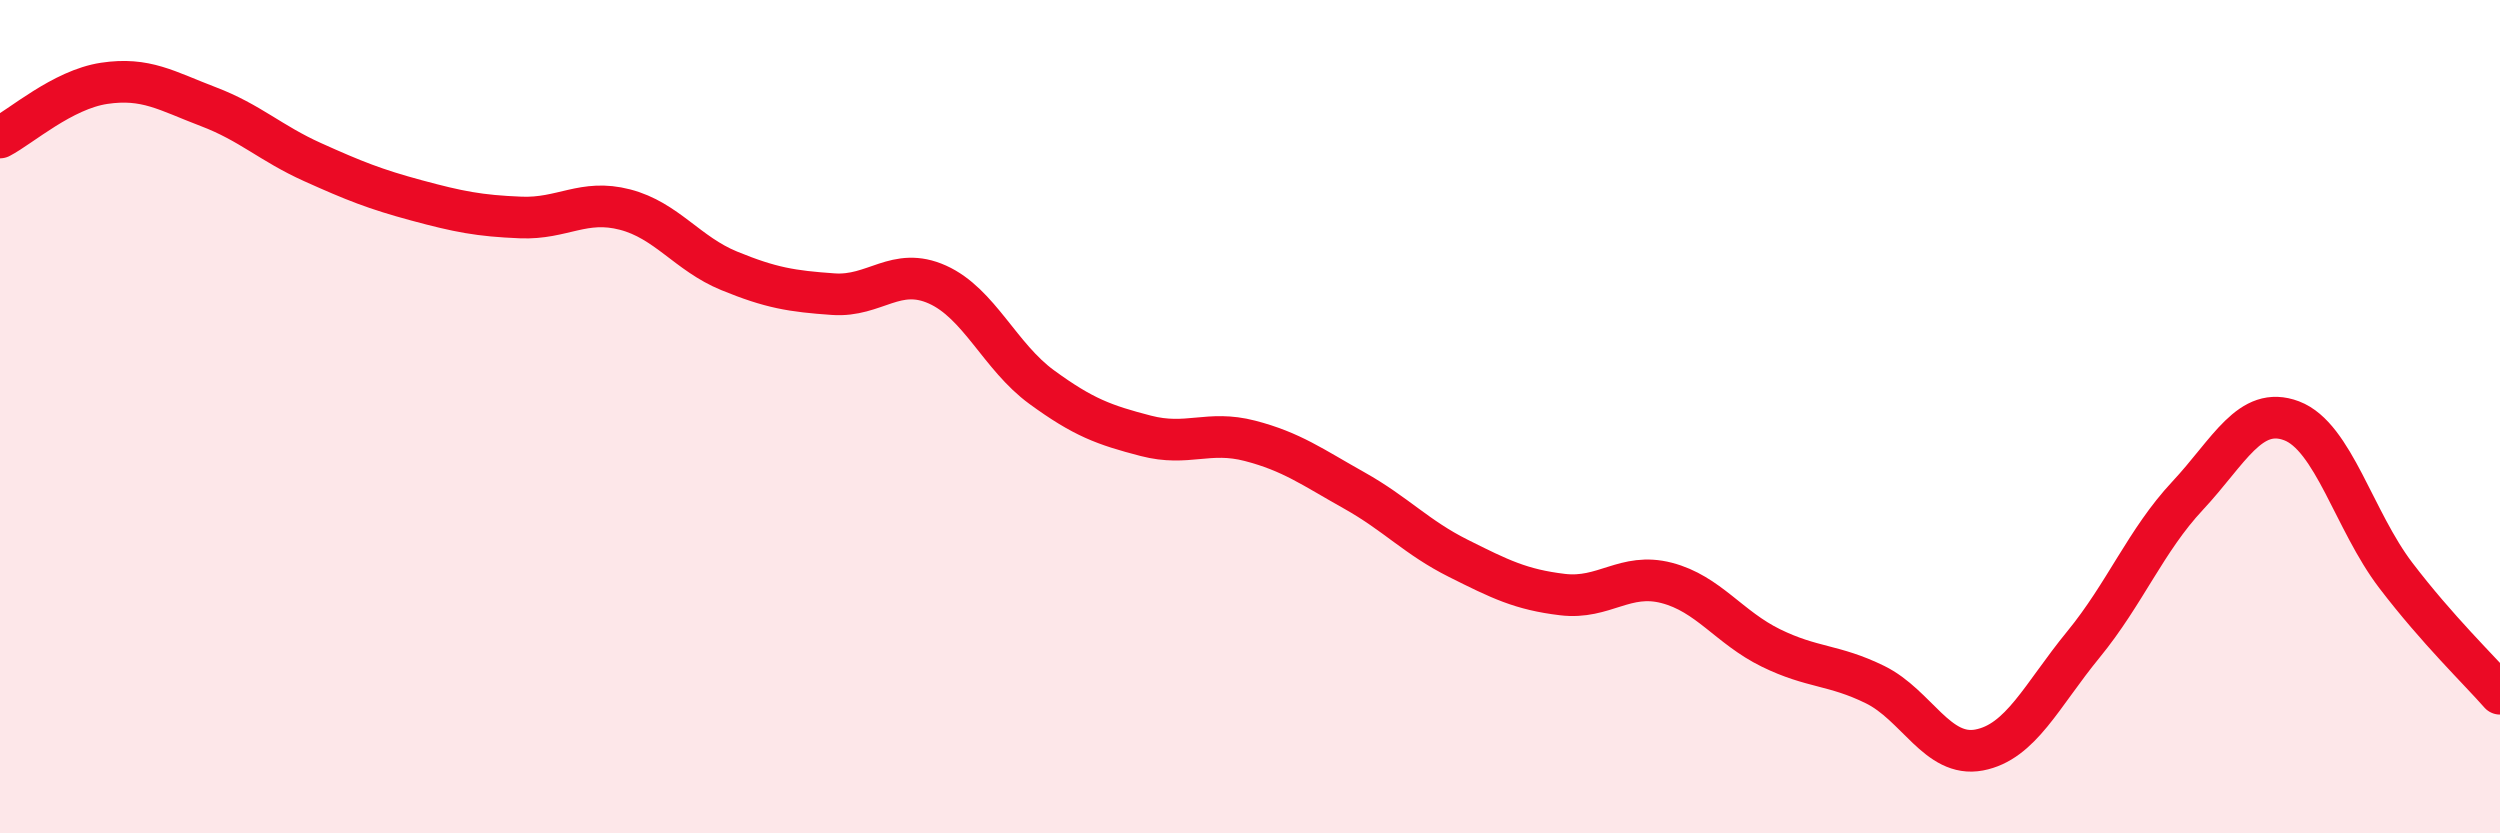
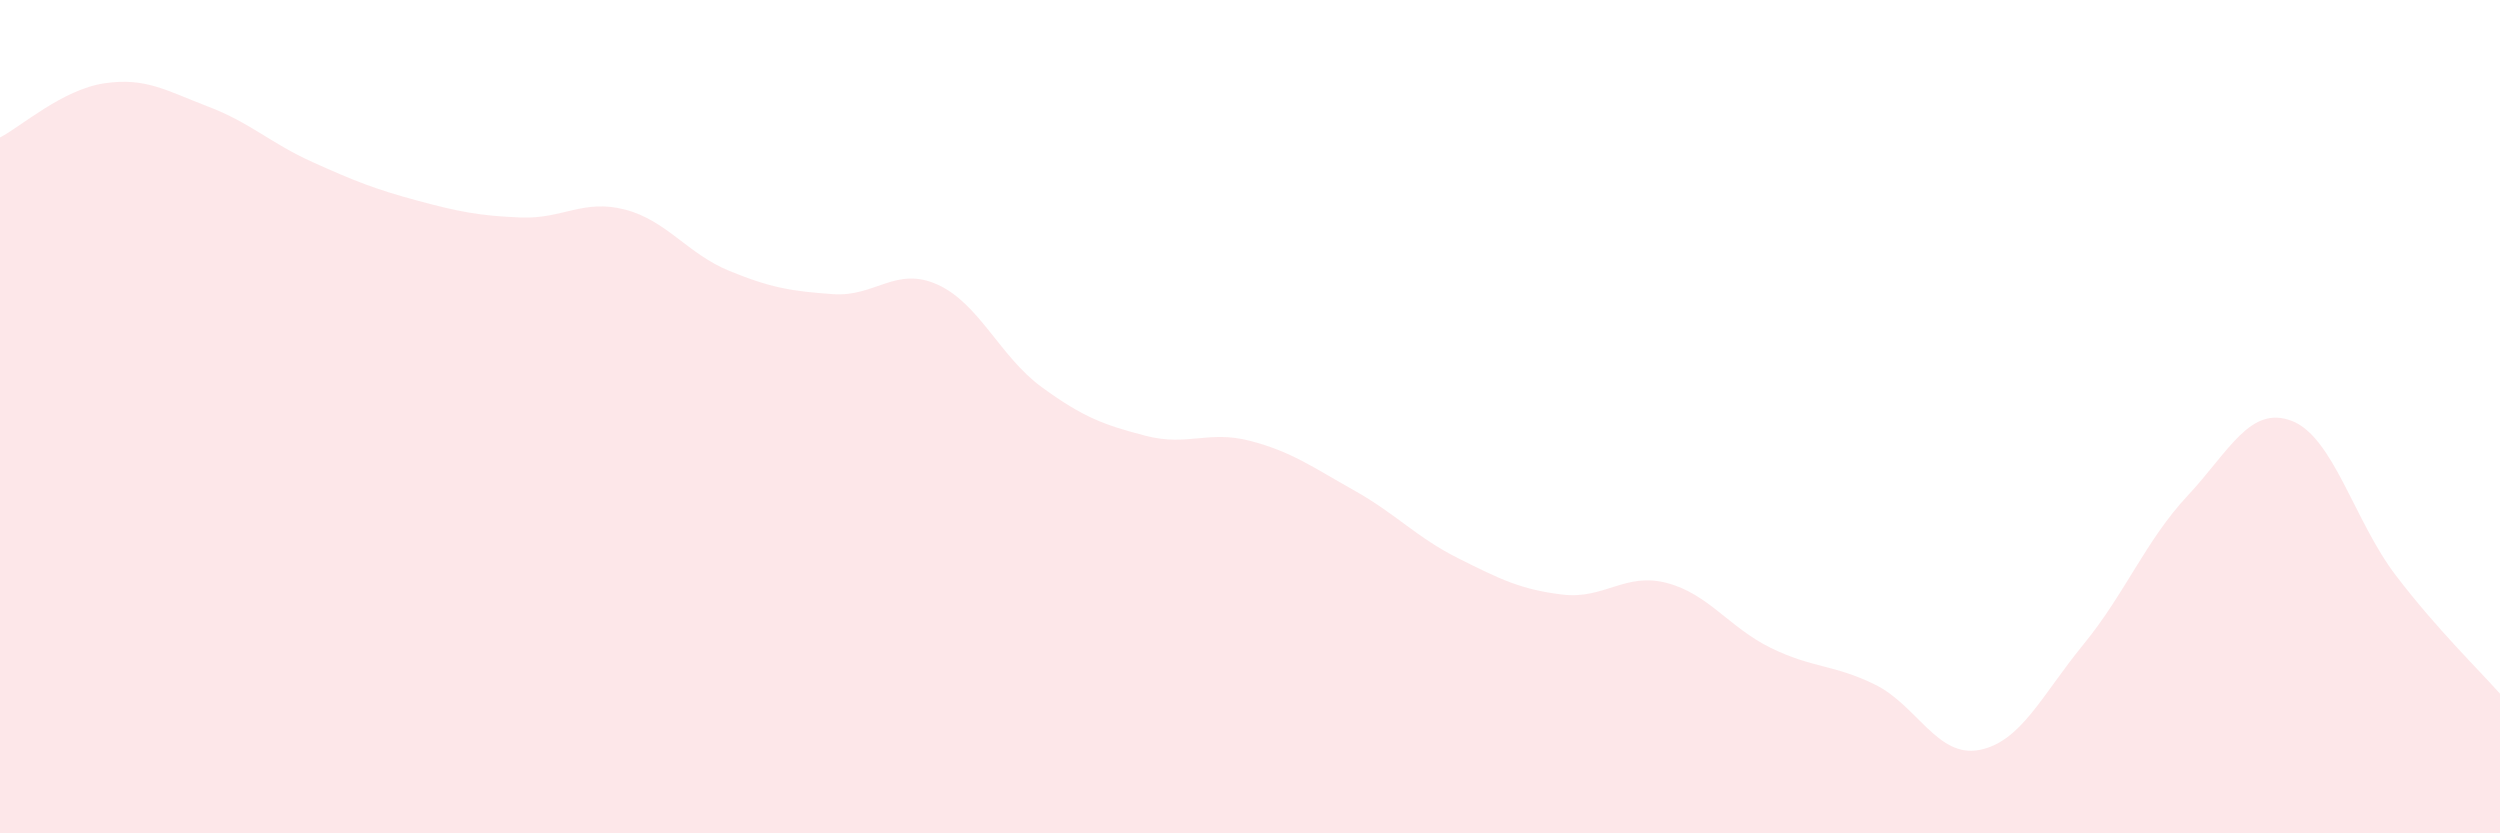
<svg xmlns="http://www.w3.org/2000/svg" width="60" height="20" viewBox="0 0 60 20">
  <path d="M 0,3.3 C 0.5,3.04 1.5,2.15 2.5,2 C 3.5,1.85 4,2.18 5,2.56 C 6,2.94 6.5,3.44 7.5,3.89 C 8.5,4.34 9,4.54 10,4.81 C 11,5.08 11.5,5.18 12.5,5.22 C 13.5,5.26 14,4.77 15,5.03 C 16,5.29 16.5,6.09 17.5,6.5 C 18.5,6.91 19,6.99 20,7.06 C 21,7.13 21.5,6.38 22.5,6.83 C 23.5,7.28 24,8.56 25,9.29 C 26,10.02 26.5,10.2 27.5,10.46 C 28.5,10.72 29,10.32 30,10.58 C 31,10.84 31.5,11.21 32.5,11.77 C 33.5,12.33 34,12.9 35,13.4 C 36,13.9 36.5,14.15 37.5,14.27 C 38.5,14.39 39,13.73 40,13.99 C 41,14.25 41.5,15.06 42.5,15.55 C 43.5,16.04 44,15.94 45,16.43 C 46,16.92 46.5,18.19 47.5,18 C 48.5,17.81 49,16.69 50,15.47 C 51,14.25 51.5,12.97 52.5,11.9 C 53.5,10.83 54,9.72 55,10.1 C 56,10.48 56.5,12.5 57.5,13.81 C 58.5,15.12 59.5,16.08 60,16.65L60 20L0 20Z" fill="#EB0A25" opacity="0.1" stroke-linecap="round" stroke-linejoin="round" />
-   <path d="M 0,3.3 C 0.5,3.04 1.5,2.15 2.5,2 C 3.5,1.85 4,2.18 5,2.56 C 6,2.94 6.5,3.44 7.5,3.89 C 8.5,4.34 9,4.54 10,4.81 C 11,5.08 11.5,5.18 12.5,5.22 C 13.5,5.26 14,4.77 15,5.03 C 16,5.29 16.5,6.09 17.5,6.5 C 18.5,6.91 19,6.99 20,7.06 C 21,7.13 21.5,6.38 22.5,6.83 C 23.5,7.28 24,8.56 25,9.29 C 26,10.02 26.5,10.2 27.5,10.46 C 28.5,10.72 29,10.32 30,10.58 C 31,10.84 31.5,11.21 32.5,11.77 C 33.5,12.33 34,12.9 35,13.4 C 36,13.9 36.5,14.15 37.5,14.27 C 38.5,14.39 39,13.73 40,13.99 C 41,14.25 41.5,15.06 42.5,15.55 C 43.5,16.04 44,15.94 45,16.43 C 46,16.92 46.5,18.19 47.5,18 C 48.5,17.81 49,16.69 50,15.47 C 51,14.25 51.5,12.97 52.5,11.9 C 53.5,10.83 54,9.72 55,10.1 C 56,10.48 56.5,12.5 57.5,13.81 C 58.5,15.12 59.5,16.08 60,16.65" stroke="#EB0A25" stroke-width="1" fill="none" stroke-linecap="round" stroke-linejoin="round" />
</svg>